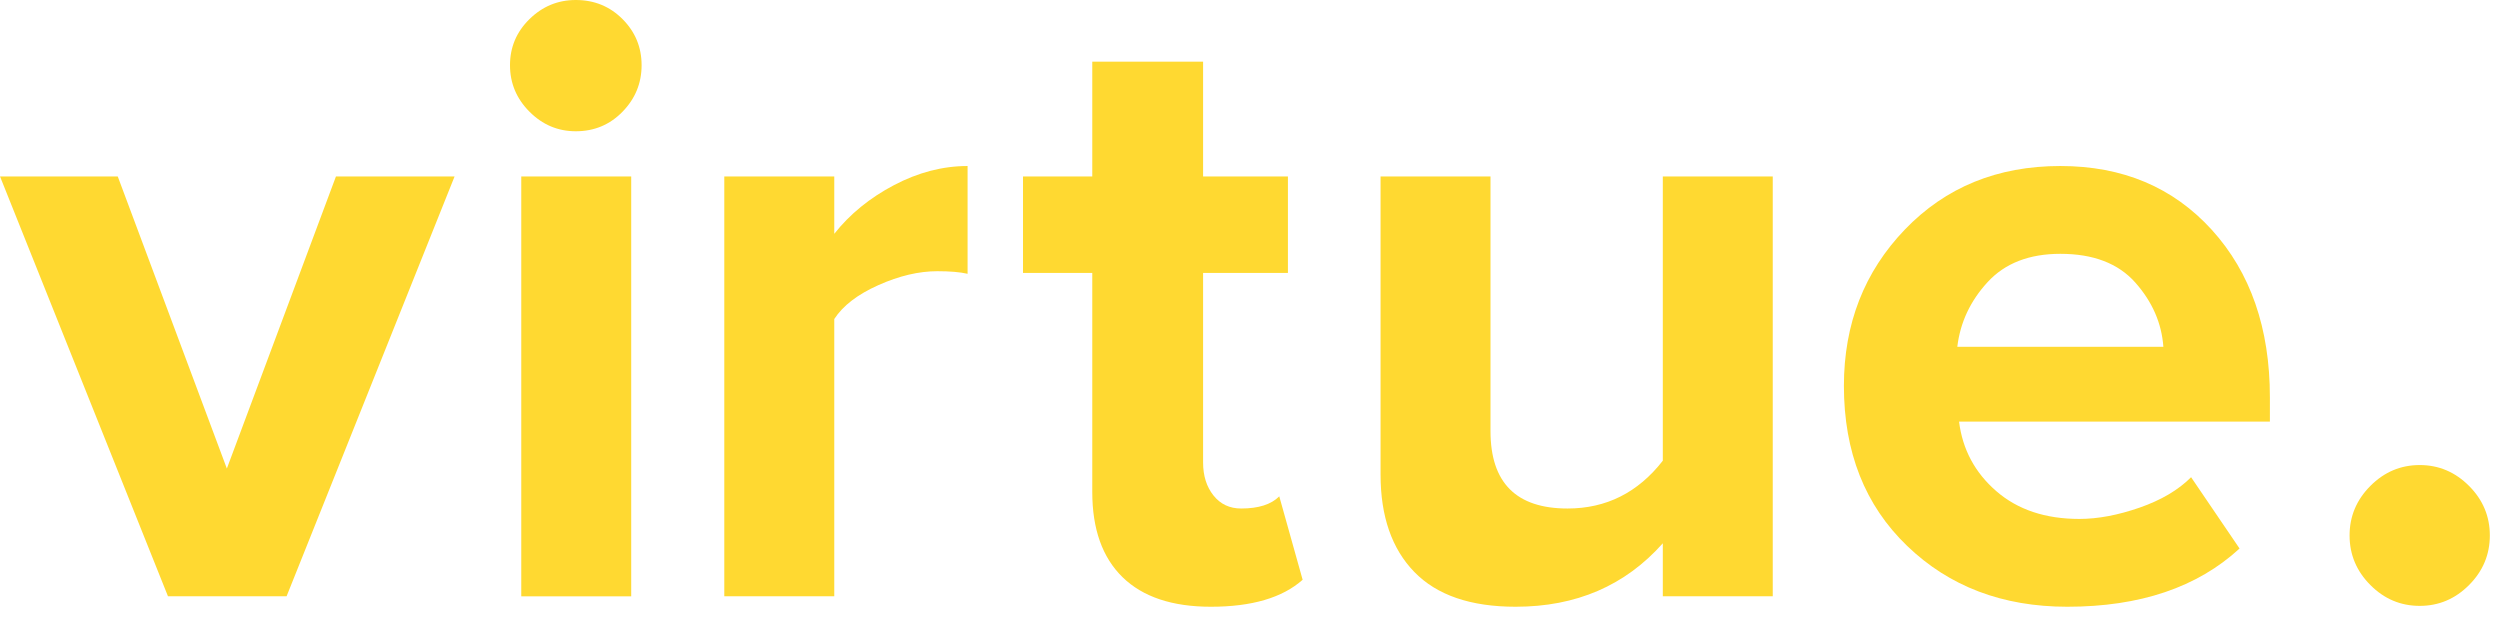
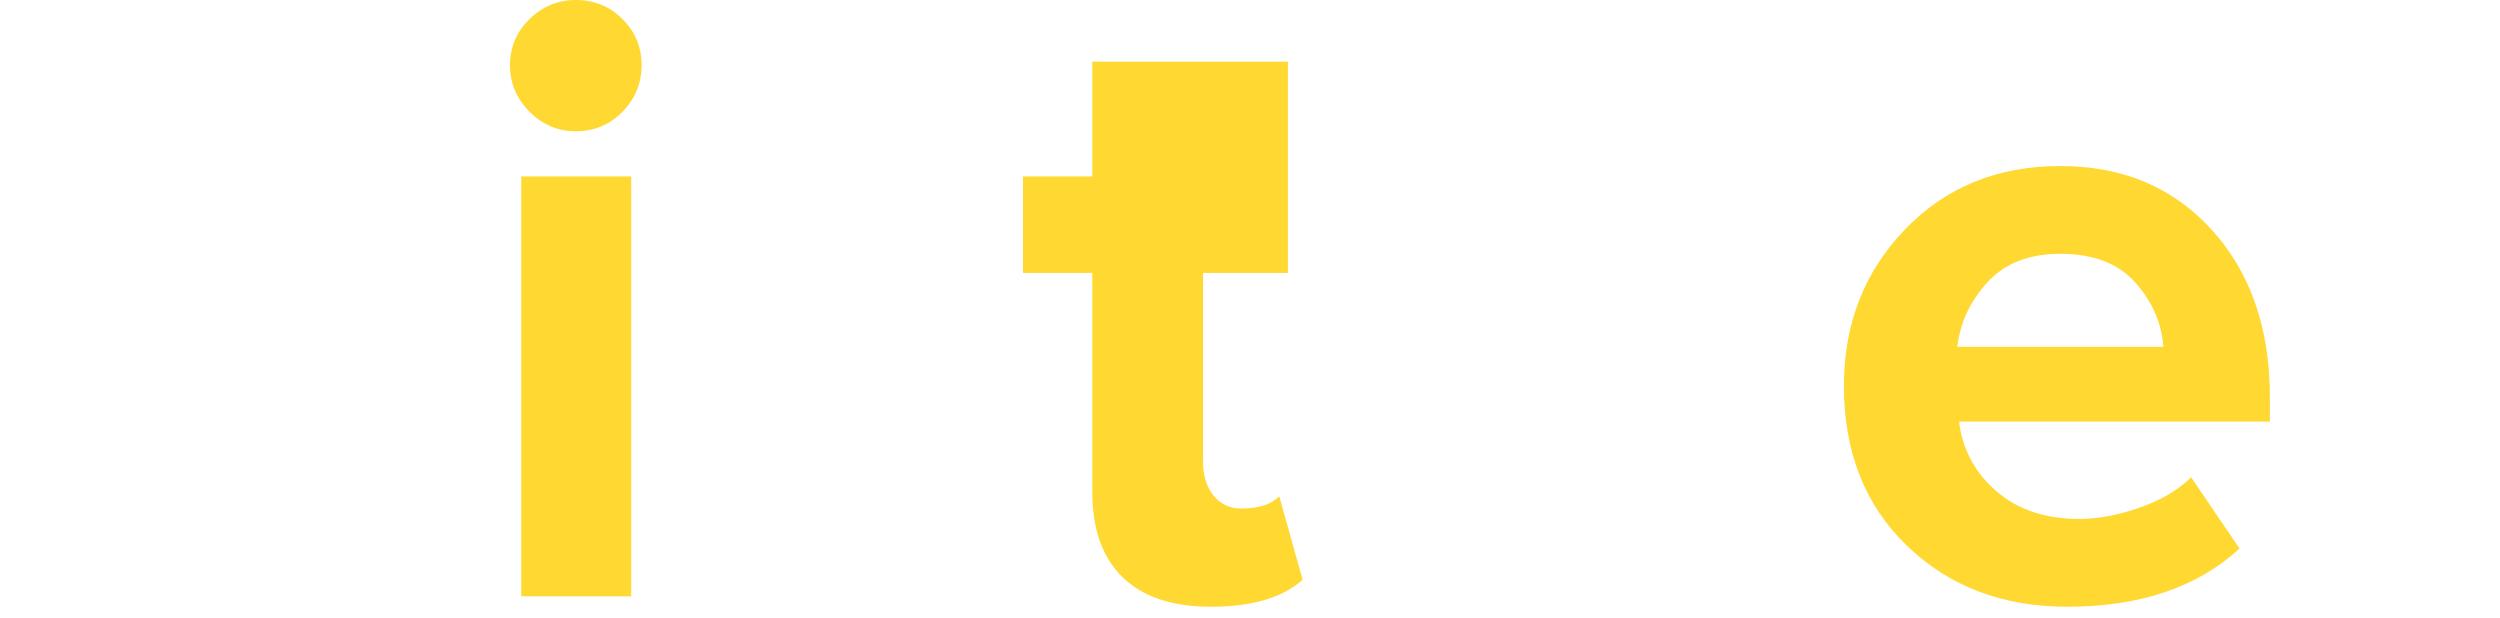
<svg xmlns="http://www.w3.org/2000/svg" width="89" height="22" viewBox="0 0 89 22" fill="none">
-   <path fill-rule="evenodd" clip-rule="evenodd" d="M11.96 6.282L8.076 16.68L4.192 6.282H0.001L5.98 21.228H10.202L16.183 6.282H11.96Z" fill="#FFD931" />
  <path fill-rule="evenodd" clip-rule="evenodd" d="M20.498 4.673C19.861 4.673 19.312 4.441 18.849 3.976C18.387 3.512 18.156 2.961 18.156 2.321C18.156 1.682 18.387 1.135 18.849 0.681C19.312 0.227 19.861 0 20.498 0C21.156 0 21.711 0.227 22.163 0.681C22.615 1.135 22.841 1.682 22.841 2.321C22.841 2.961 22.615 3.512 22.163 3.976C21.711 4.441 21.156 4.673 20.498 4.673ZM18.557 21.229H22.471V6.282H18.557V21.229Z" fill="#FFD931" />
-   <path fill-rule="evenodd" clip-rule="evenodd" d="M29.7 21.228H25.785V6.281H29.7V8.324C30.254 7.623 30.963 7.045 31.826 6.591C32.689 6.137 33.563 5.91 34.446 5.91V9.747C34.179 9.685 33.819 9.655 33.367 9.655C32.71 9.655 32.011 9.82 31.272 10.15C30.532 10.48 30.008 10.882 29.7 11.357V21.228Z" fill="#FFD931" />
-   <path fill-rule="evenodd" clip-rule="evenodd" d="M43.107 21.6C41.73 21.6 40.682 21.249 39.963 20.548C39.244 19.846 38.885 18.835 38.885 17.515V9.716H36.419V6.282H38.885V2.196H42.83V6.282H45.85V9.716H42.83V16.463C42.83 16.938 42.953 17.329 43.2 17.639C43.446 17.948 43.774 18.103 44.186 18.103C44.802 18.103 45.254 17.959 45.542 17.67L46.374 20.64C45.654 21.28 44.566 21.6 43.107 21.6Z" fill="#FFD931" />
-   <path fill-rule="evenodd" clip-rule="evenodd" d="M63.11 21.228H59.196V19.341C57.86 20.846 56.114 21.6 53.956 21.6C52.353 21.6 51.151 21.187 50.35 20.362C49.548 19.537 49.148 18.381 49.148 16.896V6.281H53.062V15.348C53.062 17.185 53.976 18.103 55.805 18.103C57.182 18.103 58.312 17.536 59.196 16.401V6.281H63.11V21.228Z" fill="#FFD931" />
+   <path fill-rule="evenodd" clip-rule="evenodd" d="M43.107 21.6C41.73 21.6 40.682 21.249 39.963 20.548C39.244 19.846 38.885 18.835 38.885 17.515V9.716H36.419V6.282H38.885V2.196H42.83H45.85V9.716H42.83V16.463C42.83 16.938 42.953 17.329 43.2 17.639C43.446 17.948 43.774 18.103 44.186 18.103C44.802 18.103 45.254 17.959 45.542 17.67L46.374 20.64C45.654 21.28 44.566 21.6 43.107 21.6Z" fill="#FFD931" />
  <path fill-rule="evenodd" clip-rule="evenodd" d="M73.595 21.6C71.293 21.6 69.392 20.878 67.893 19.433C66.392 17.99 65.643 16.091 65.643 13.739C65.643 11.532 66.367 9.676 67.816 8.169C69.265 6.664 71.108 5.91 73.349 5.91C75.568 5.91 77.365 6.668 78.743 8.185C80.118 9.701 80.808 11.687 80.808 14.142V15.008H69.742C69.865 15.998 70.307 16.824 71.067 17.484C71.828 18.145 72.814 18.474 74.026 18.474C74.684 18.474 75.398 18.34 76.169 18.072C76.939 17.804 77.55 17.443 78.003 16.989L79.728 19.527C78.229 20.909 76.184 21.6 73.595 21.6ZM77.016 12.347C76.955 11.501 76.62 10.738 76.015 10.057C75.409 9.376 74.52 9.036 73.349 9.036C72.239 9.036 71.376 9.372 70.76 10.042C70.143 10.712 69.783 11.481 69.68 12.347H77.016Z" fill="#FFD931" />
-   <path fill-rule="evenodd" clip-rule="evenodd" d="M87.898 20.827C87.405 21.322 86.82 21.569 86.142 21.569C85.463 21.569 84.878 21.322 84.385 20.827C83.892 20.332 83.645 19.743 83.645 19.063C83.645 18.382 83.892 17.794 84.385 17.299C84.878 16.804 85.463 16.556 86.142 16.556C86.82 16.556 87.405 16.804 87.898 17.299C88.392 17.794 88.638 18.382 88.638 19.063C88.638 19.743 88.392 20.332 87.898 20.827Z" fill="#FFD931" />
</svg>